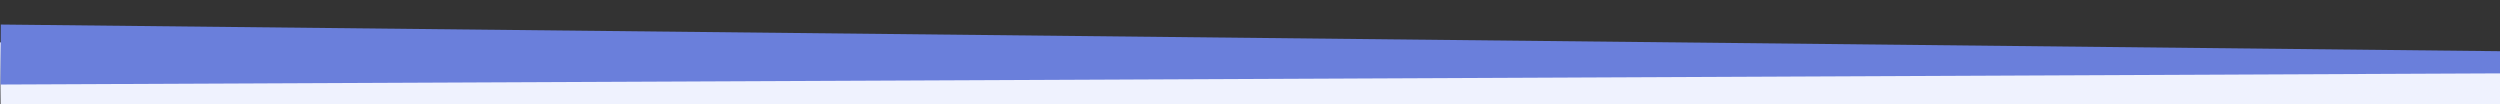
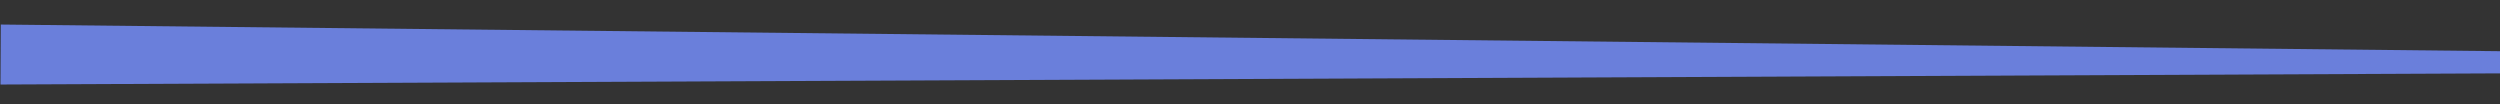
<svg xmlns="http://www.w3.org/2000/svg" width="1440" height="60" viewBox="0 0 381 15.875" version="1.1" id="svg1">
  <rect x="0" y="0" width="381" height="15.875" fill="#333333" stroke="none" />
  <defs id="defs1" />
-   <path style="fill:#eff2fe;fill-opacity:1;stroke:#003100;stroke-width:0" d="M 381.037,16.408 V 10.569 L -1.209e-5,6.458 l 0.092,9.92 z" id="path2" />
  <g id="layer1">
    <path style="fill:#6a7fdb;fill-opacity:1;stroke:#003100;stroke-width:0" d="M 381.021,7.803 0.122,3.74 0.076,12.882 381.021,11.181 Z" id="path1" />
  </g>
</svg>